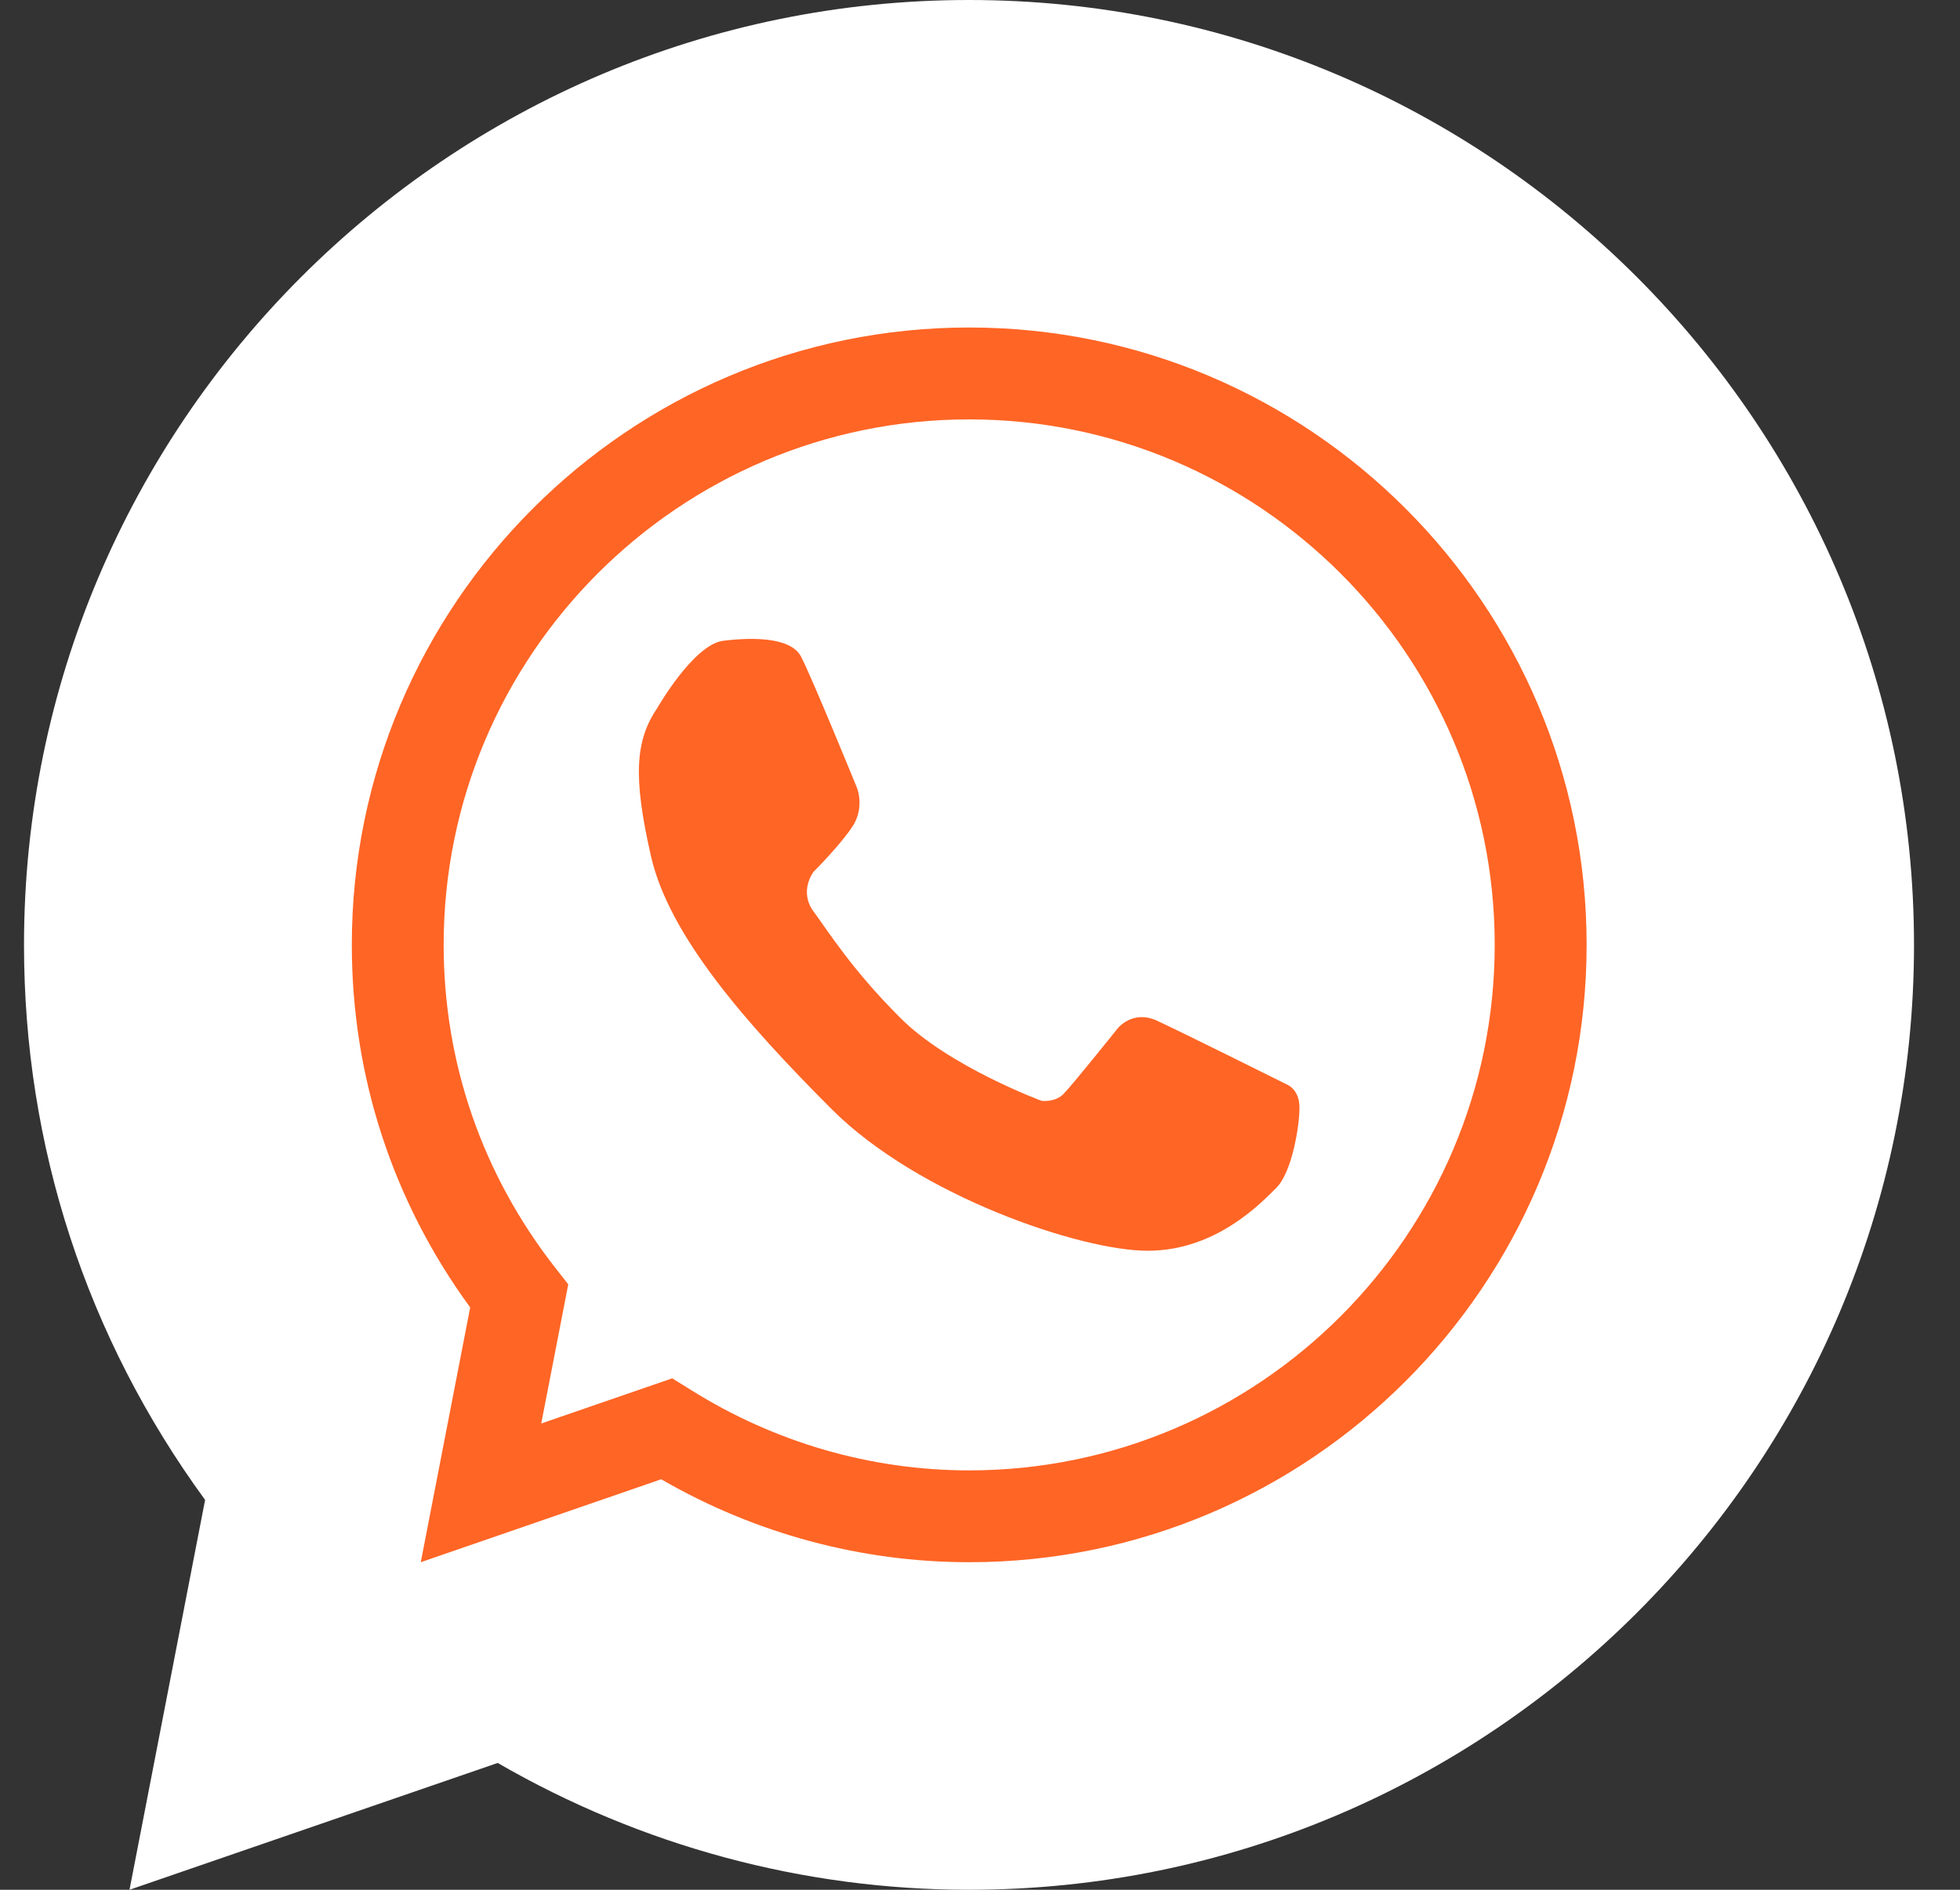
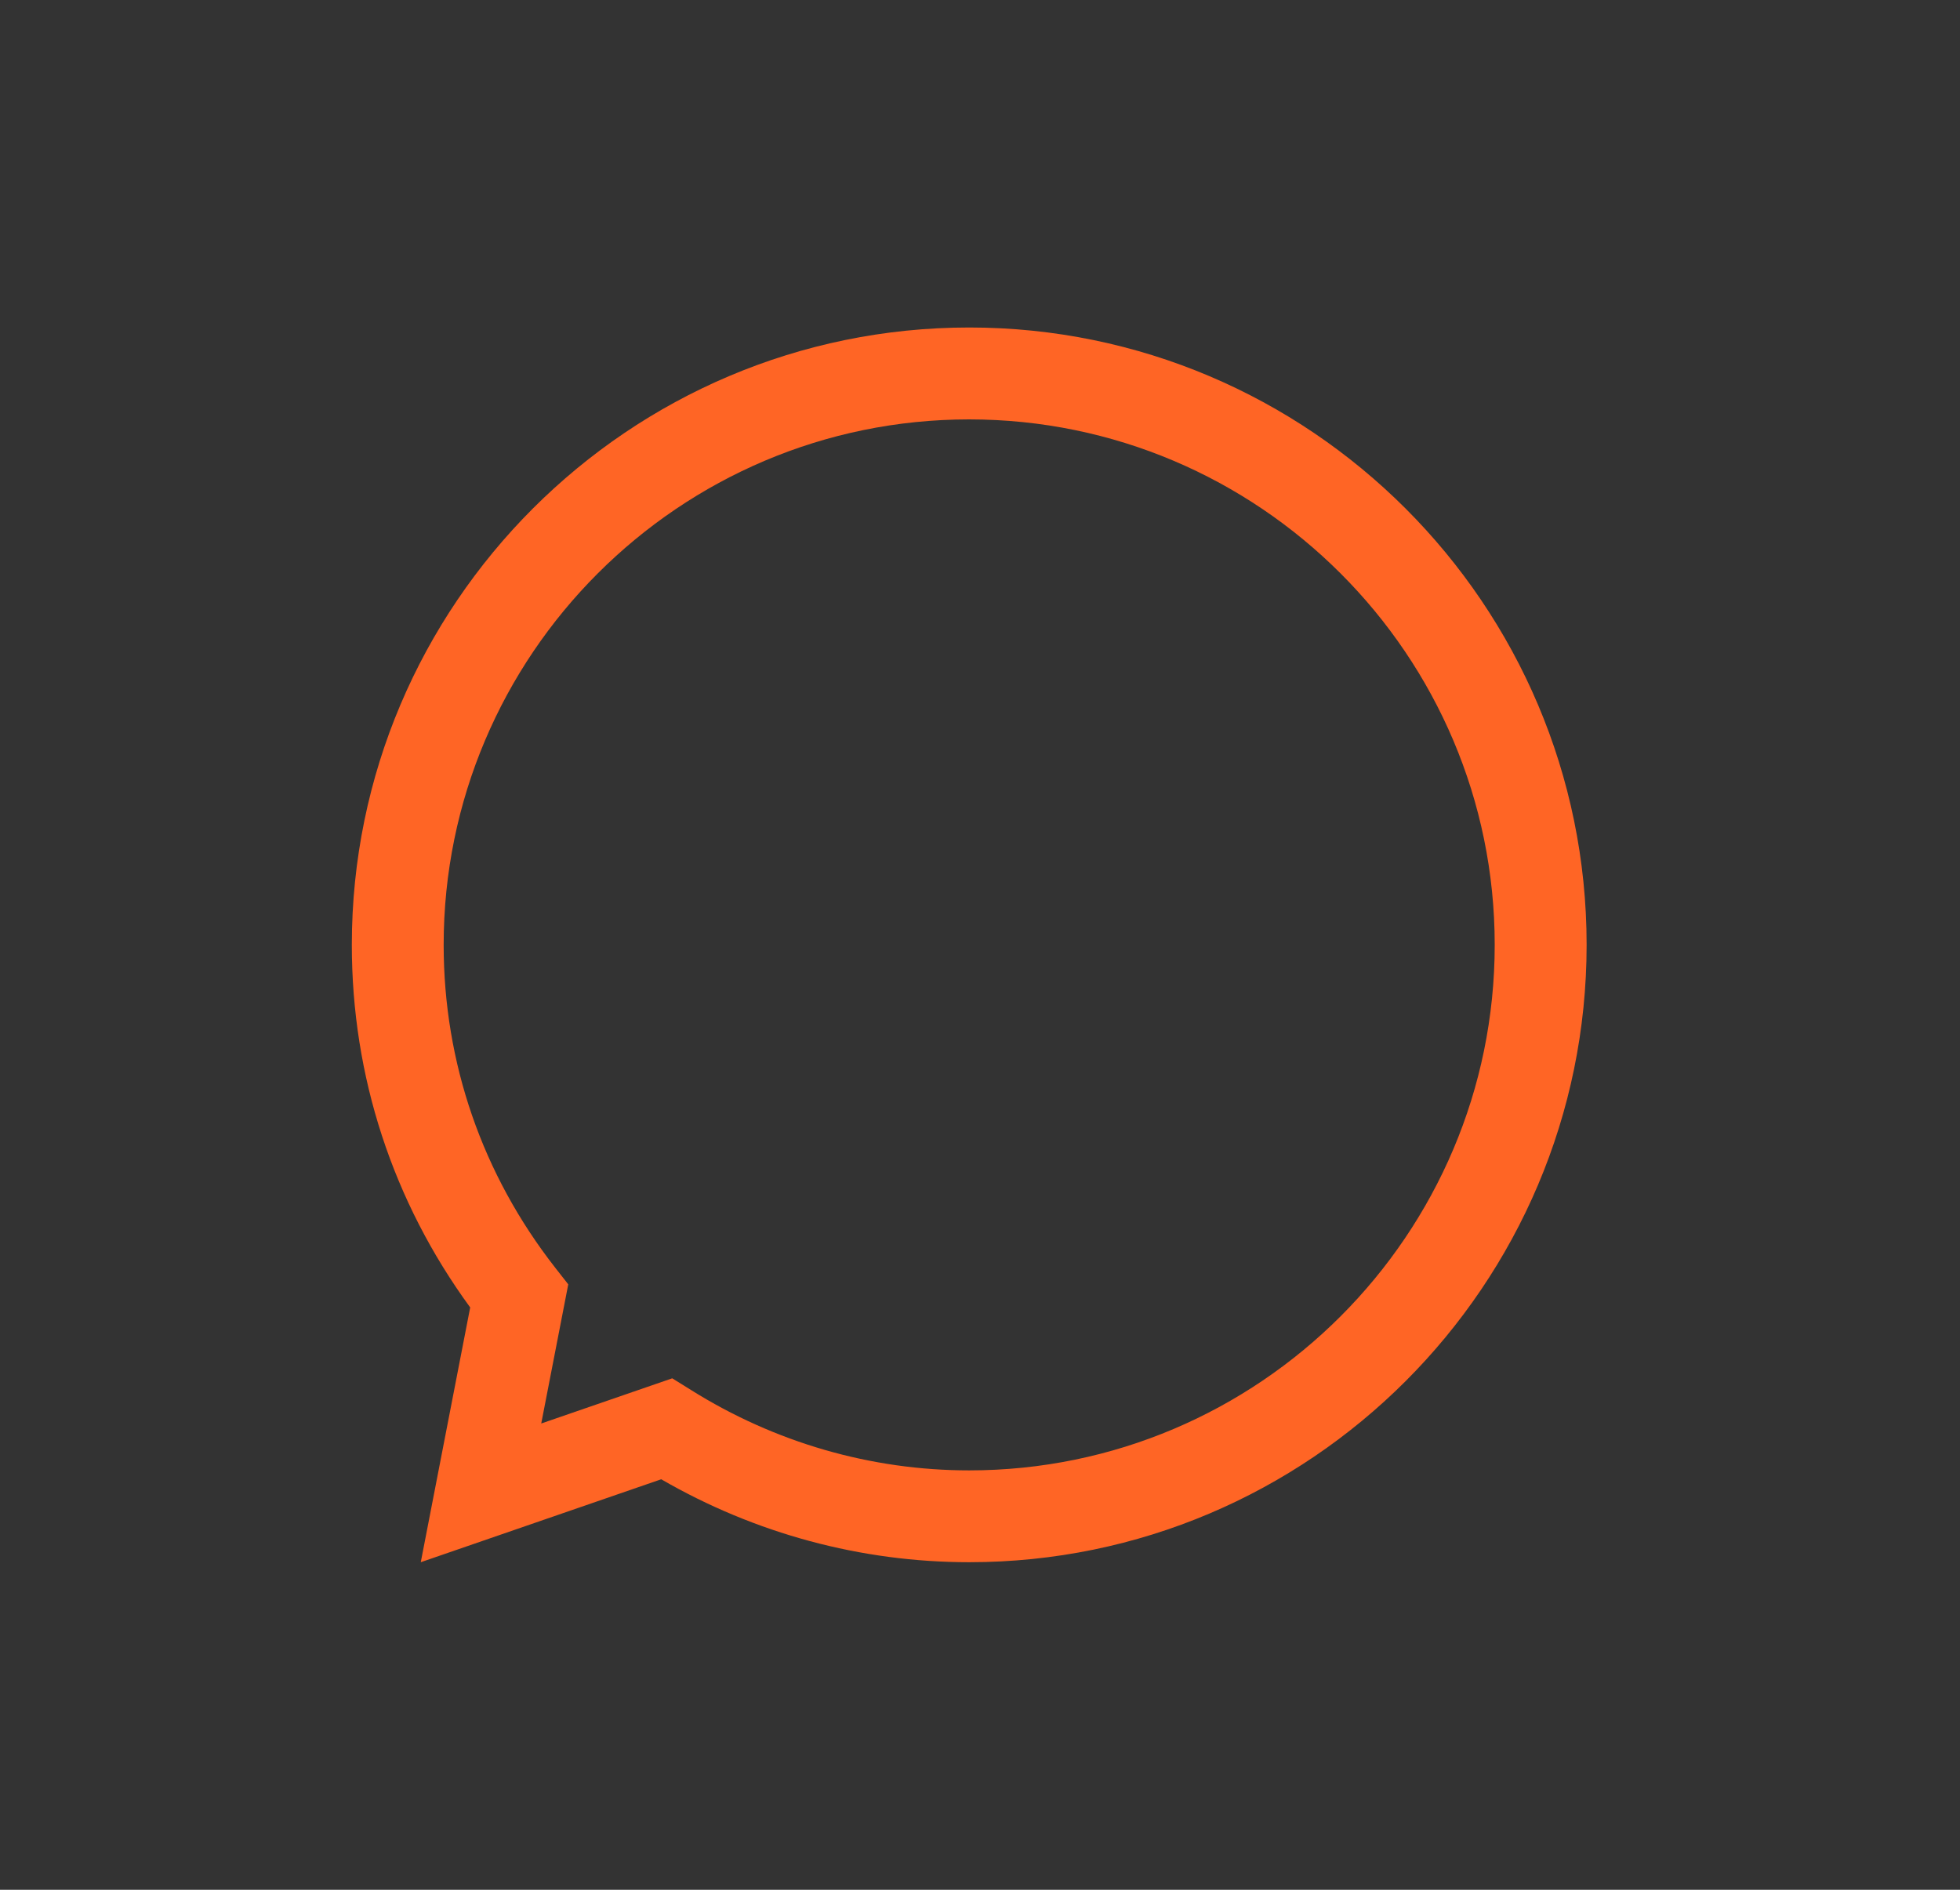
<svg xmlns="http://www.w3.org/2000/svg" width="28" height="27" viewBox="0 0 28 27" fill="none">
  <rect x="0" y="0" width="28" height="27" fill="#333333" stroke="none" />
-   <path d="M13.843 27C11.48 27 9.162 26.375 7.11 25.188L1.85 27L2.93 21.43C1.235 19.108 0.343 16.376 0.343 13.501C0.343 6.056 6.399 0 13.843 0C21.287 0 27.343 6.056 27.343 13.501C27.343 20.945 21.288 27 13.843 27Z" fill="white" />
  <path d="M13.845 22.32C12.302 22.32 10.787 21.911 9.446 21.135L6.011 22.32L6.717 18.68C5.609 17.163 5.026 15.378 5.026 13.499C5.026 8.636 8.983 4.679 13.846 4.679C18.709 4.679 22.666 8.636 22.666 13.499C22.666 18.363 18.709 22.32 13.846 22.32H13.845ZM9.604 19.693L9.871 19.859C11.068 20.61 12.443 21.008 13.845 21.008C17.985 21.008 21.353 17.64 21.353 13.499C21.353 9.359 17.985 5.992 13.845 5.992C9.704 5.992 6.338 9.36 6.338 13.499C6.338 15.184 6.89 16.78 7.933 18.114L8.118 18.35L7.732 20.338L9.605 19.692L9.604 19.693Z" fill="#FF6525" />
-   <path d="M9.392 10.112C9.392 10.112 9.91 9.207 10.332 9.155C10.753 9.103 11.296 9.103 11.442 9.379C11.589 9.655 12.243 11.257 12.243 11.257C12.243 11.257 12.355 11.533 12.183 11.801C12.011 12.068 11.623 12.455 11.623 12.455C11.623 12.455 11.407 12.731 11.623 13.024C11.839 13.316 12.172 13.855 12.864 14.545C13.554 15.237 14.879 15.728 14.879 15.728C14.879 15.728 15.068 15.754 15.19 15.633C15.311 15.513 15.966 14.694 15.966 14.694C15.966 14.694 16.176 14.423 16.526 14.582C16.875 14.742 18.387 15.496 18.387 15.496C18.387 15.496 18.564 15.561 18.564 15.827C18.564 16.093 18.456 16.747 18.236 16.968C18.015 17.19 17.368 17.87 16.397 17.87C15.426 17.87 13.114 17.08 11.883 15.849C10.651 14.616 9.557 13.367 9.299 12.23C9.04 11.092 9.075 10.578 9.393 10.11L9.392 10.112Z" fill="#FF6525" />
</svg>